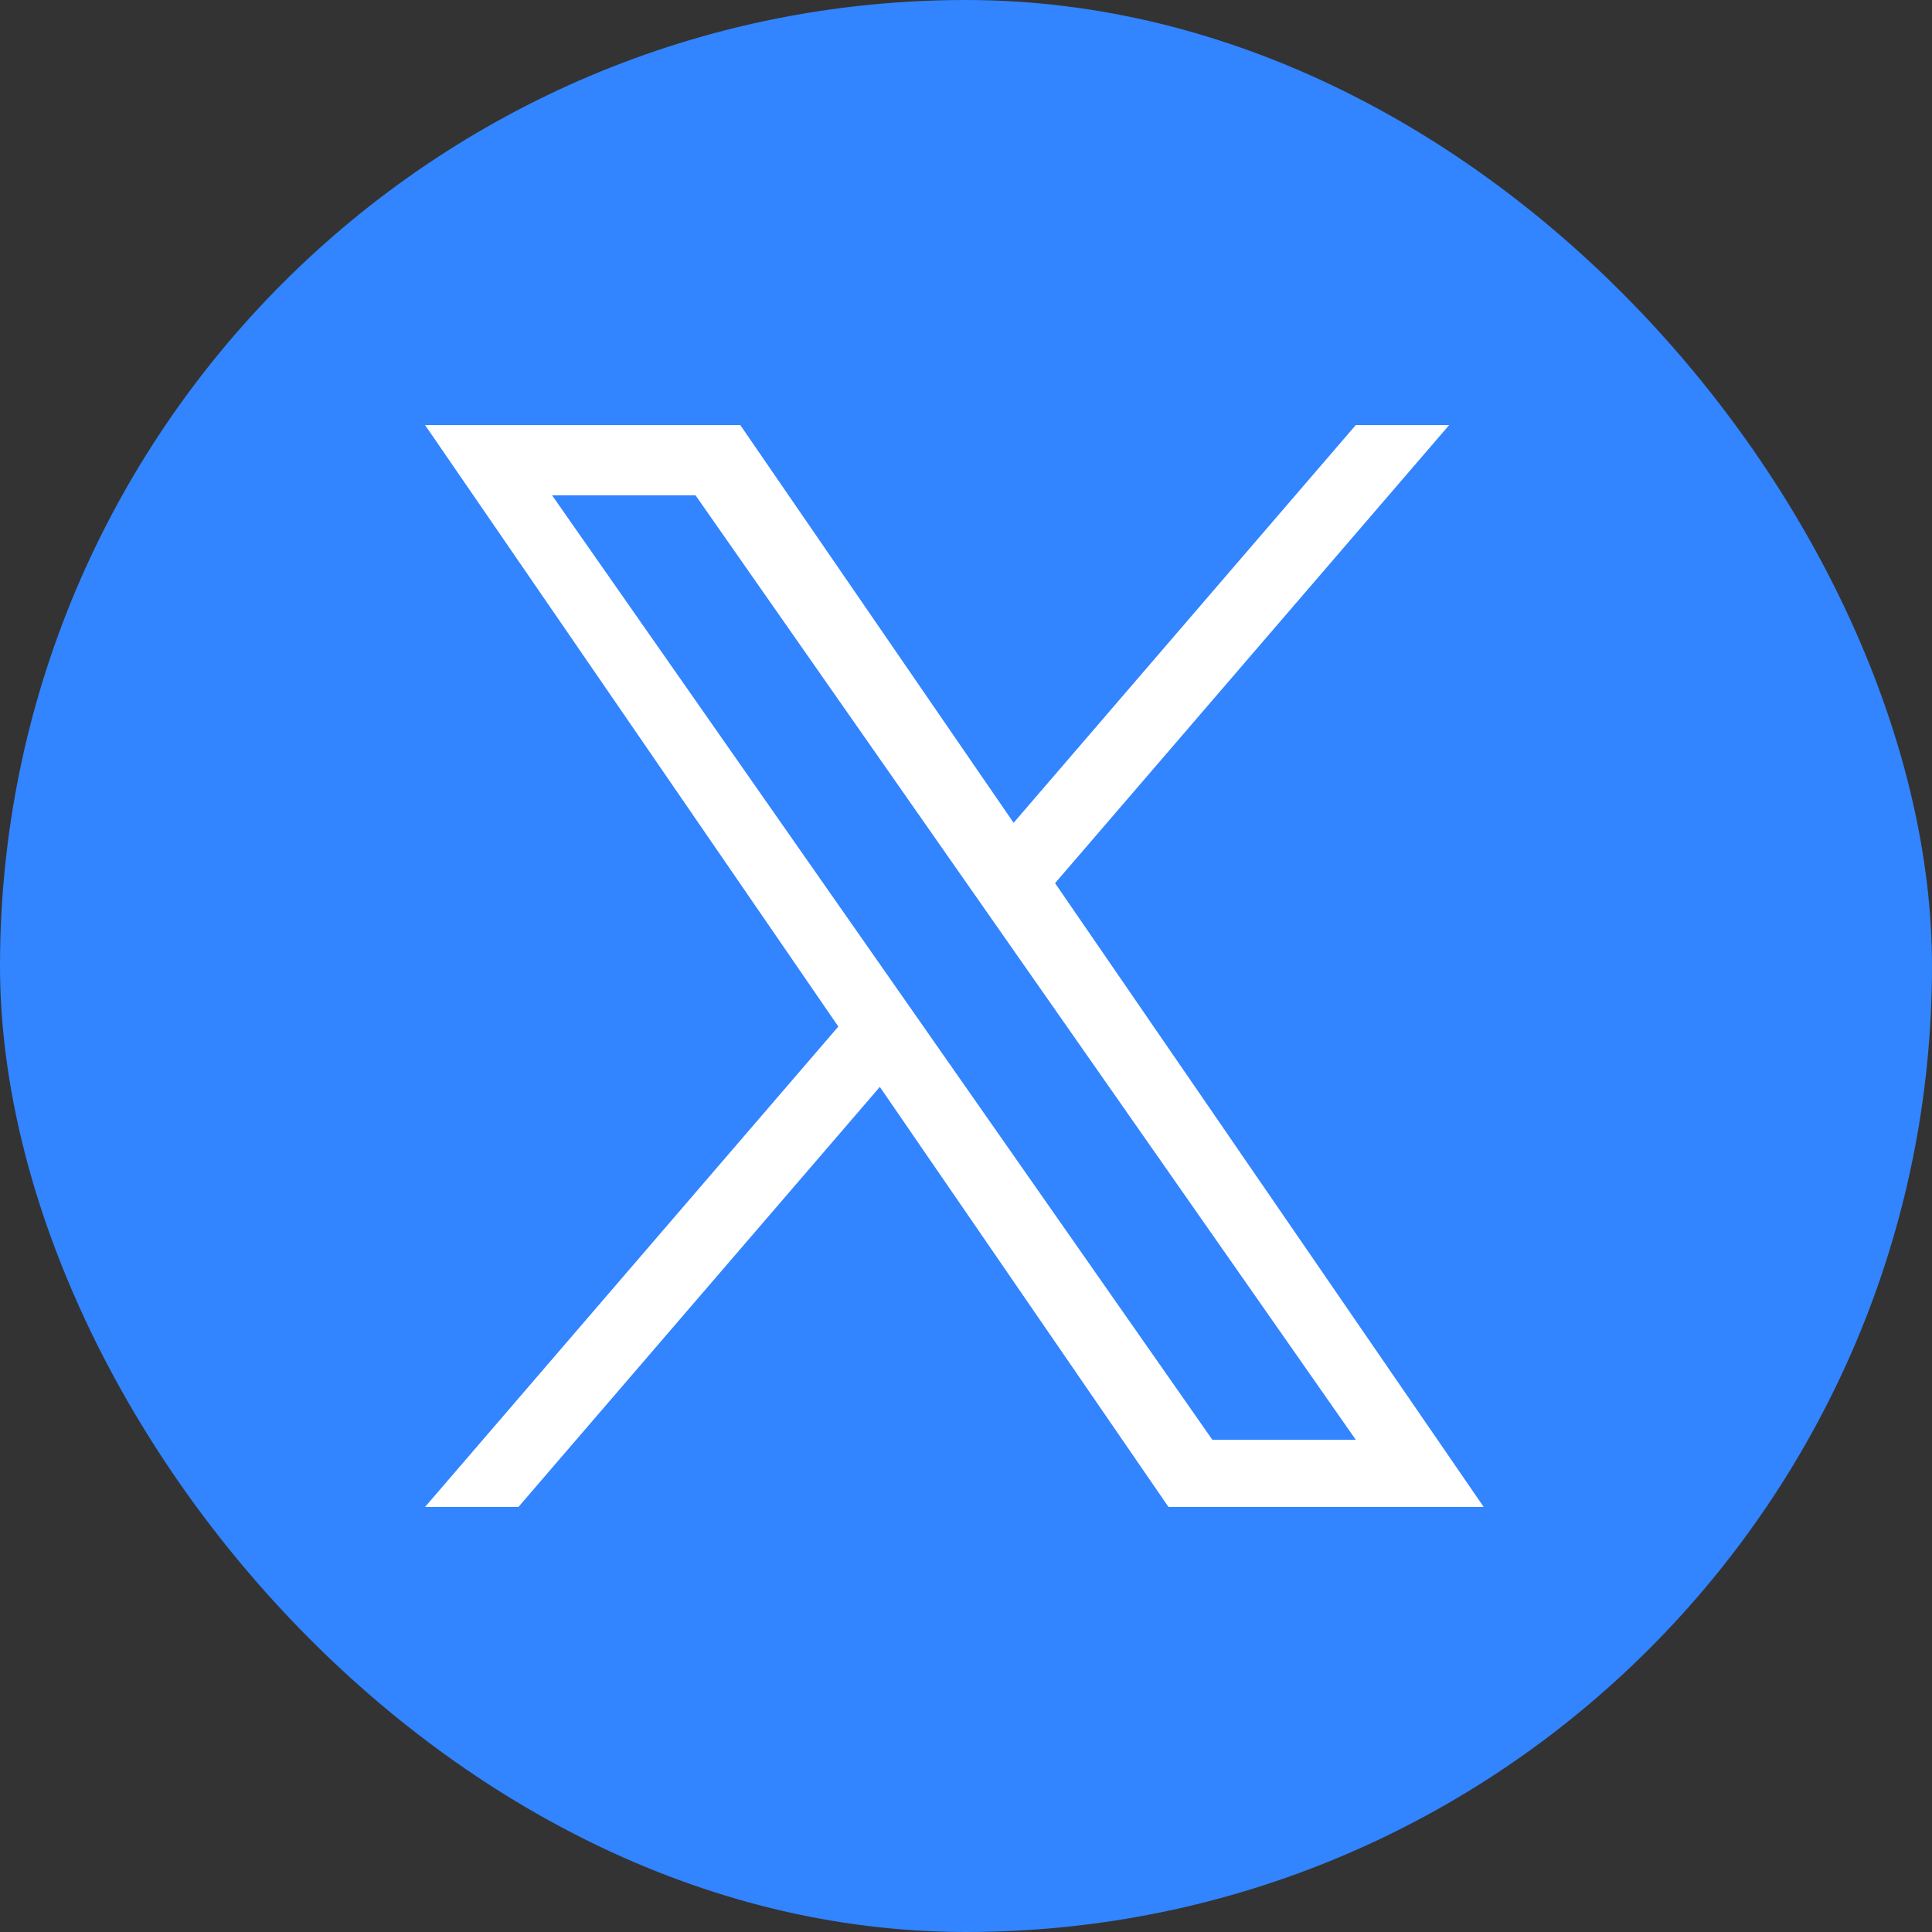
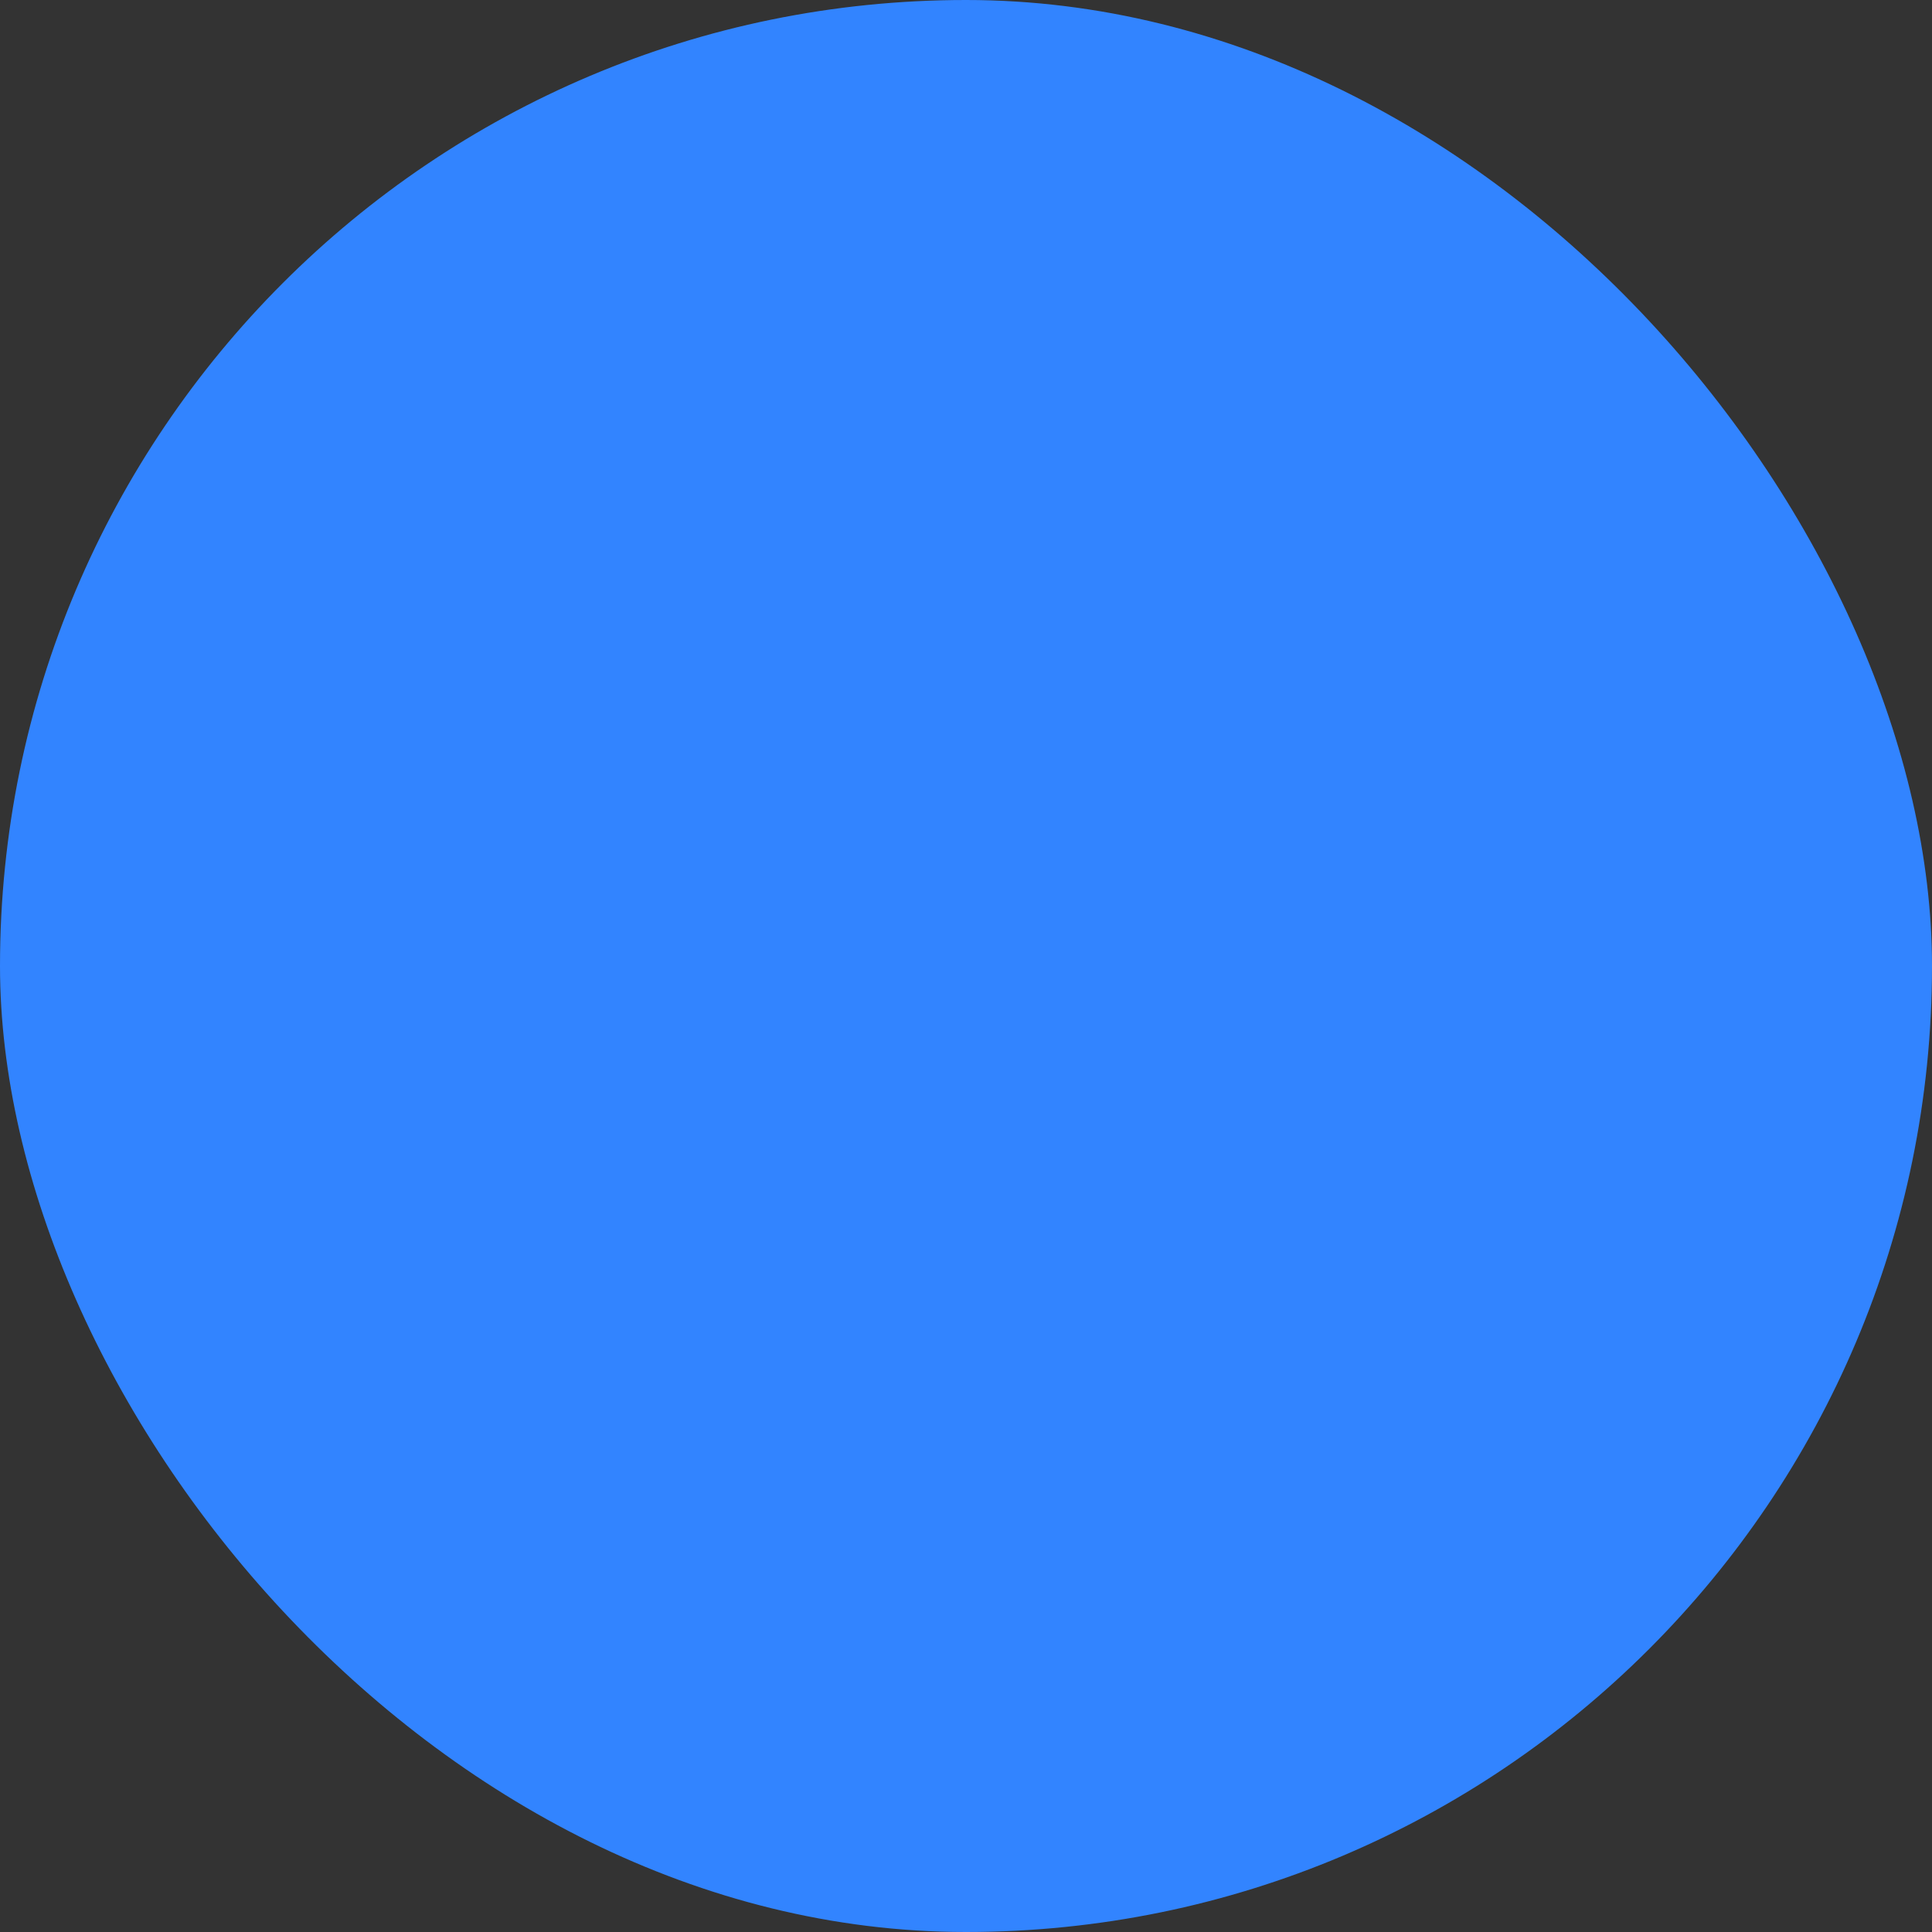
<svg xmlns="http://www.w3.org/2000/svg" width="50" height="50" viewBox="0 0 50 50" fill="none">
  <rect x="0" y="0" width="50" height="50" fill="#333333" stroke="none" />
  <rect width="50" height="50" rx="25" fill="#3284FF" />
-   <path d="M27.305 22.856L37.505 11H35.088L26.232 21.294L19.158 11H11L21.696 26.567L11 39H13.417L22.77 28.129L30.24 39H38.398L27.305 22.856H27.305ZM23.995 26.704L22.911 25.154L14.288 12.819H18L24.959 22.774L26.043 24.324L35.089 37.263H31.377L23.995 26.705V26.704Z" fill="white" />
</svg>